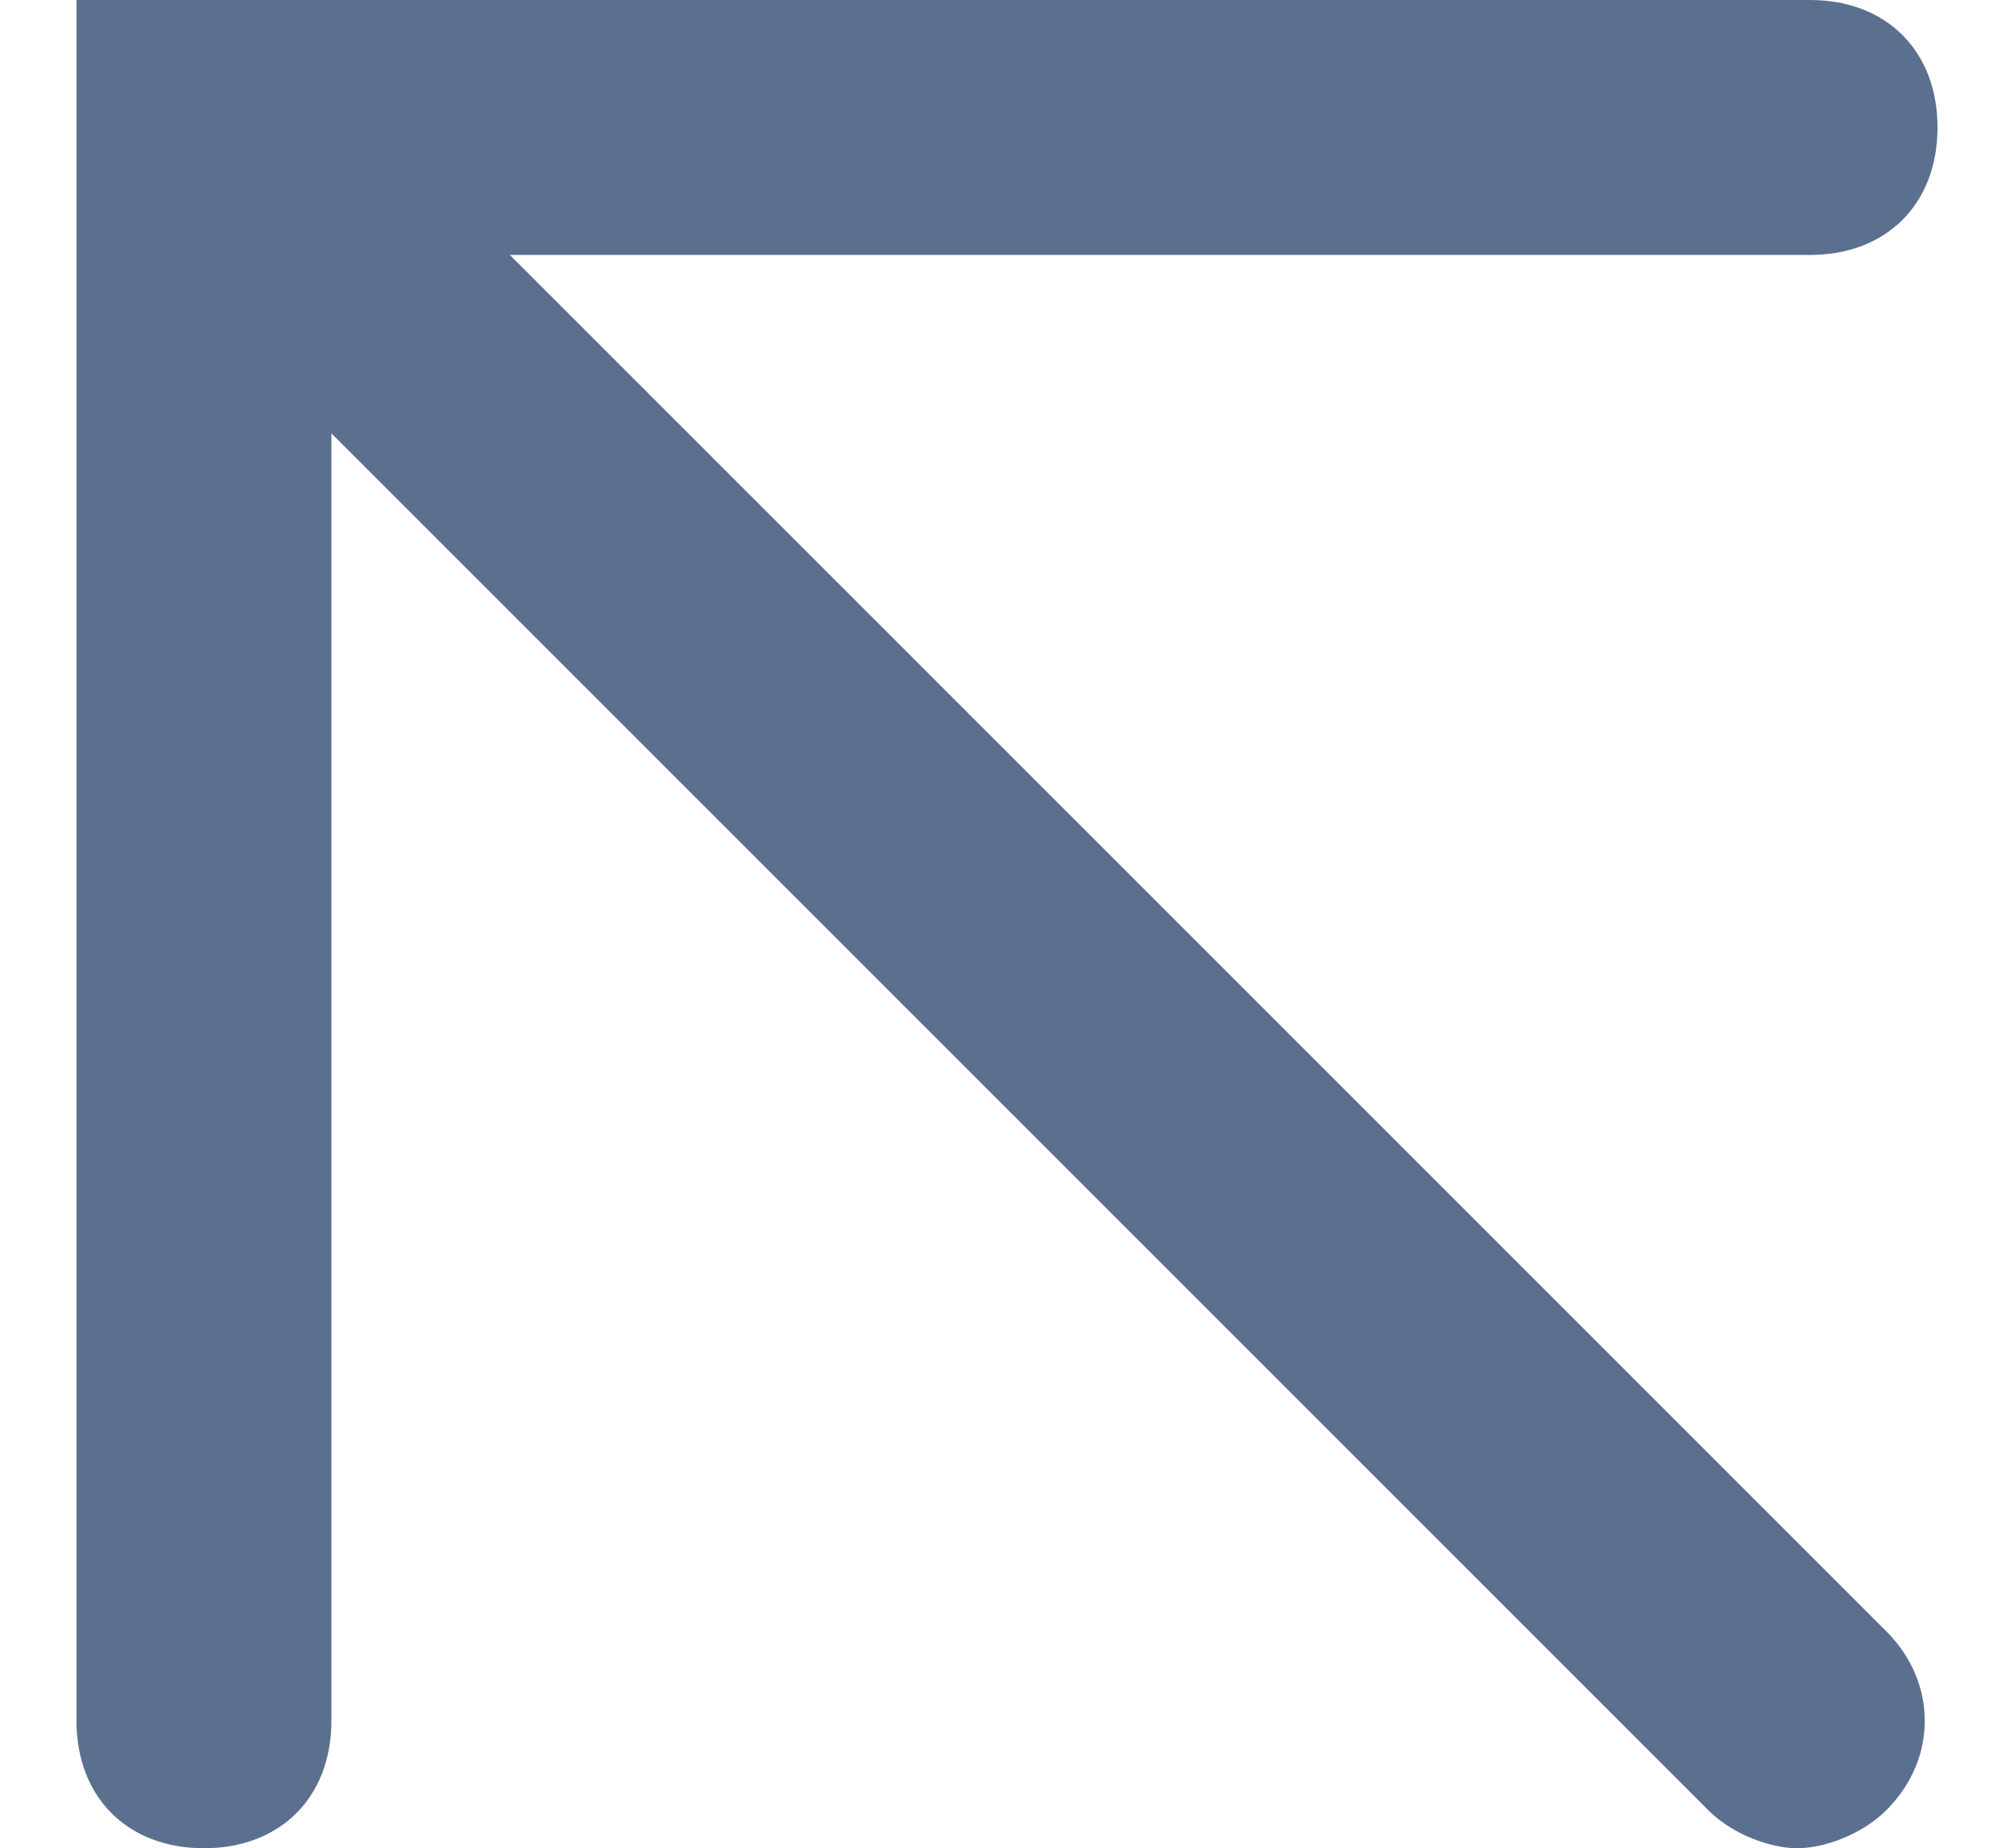
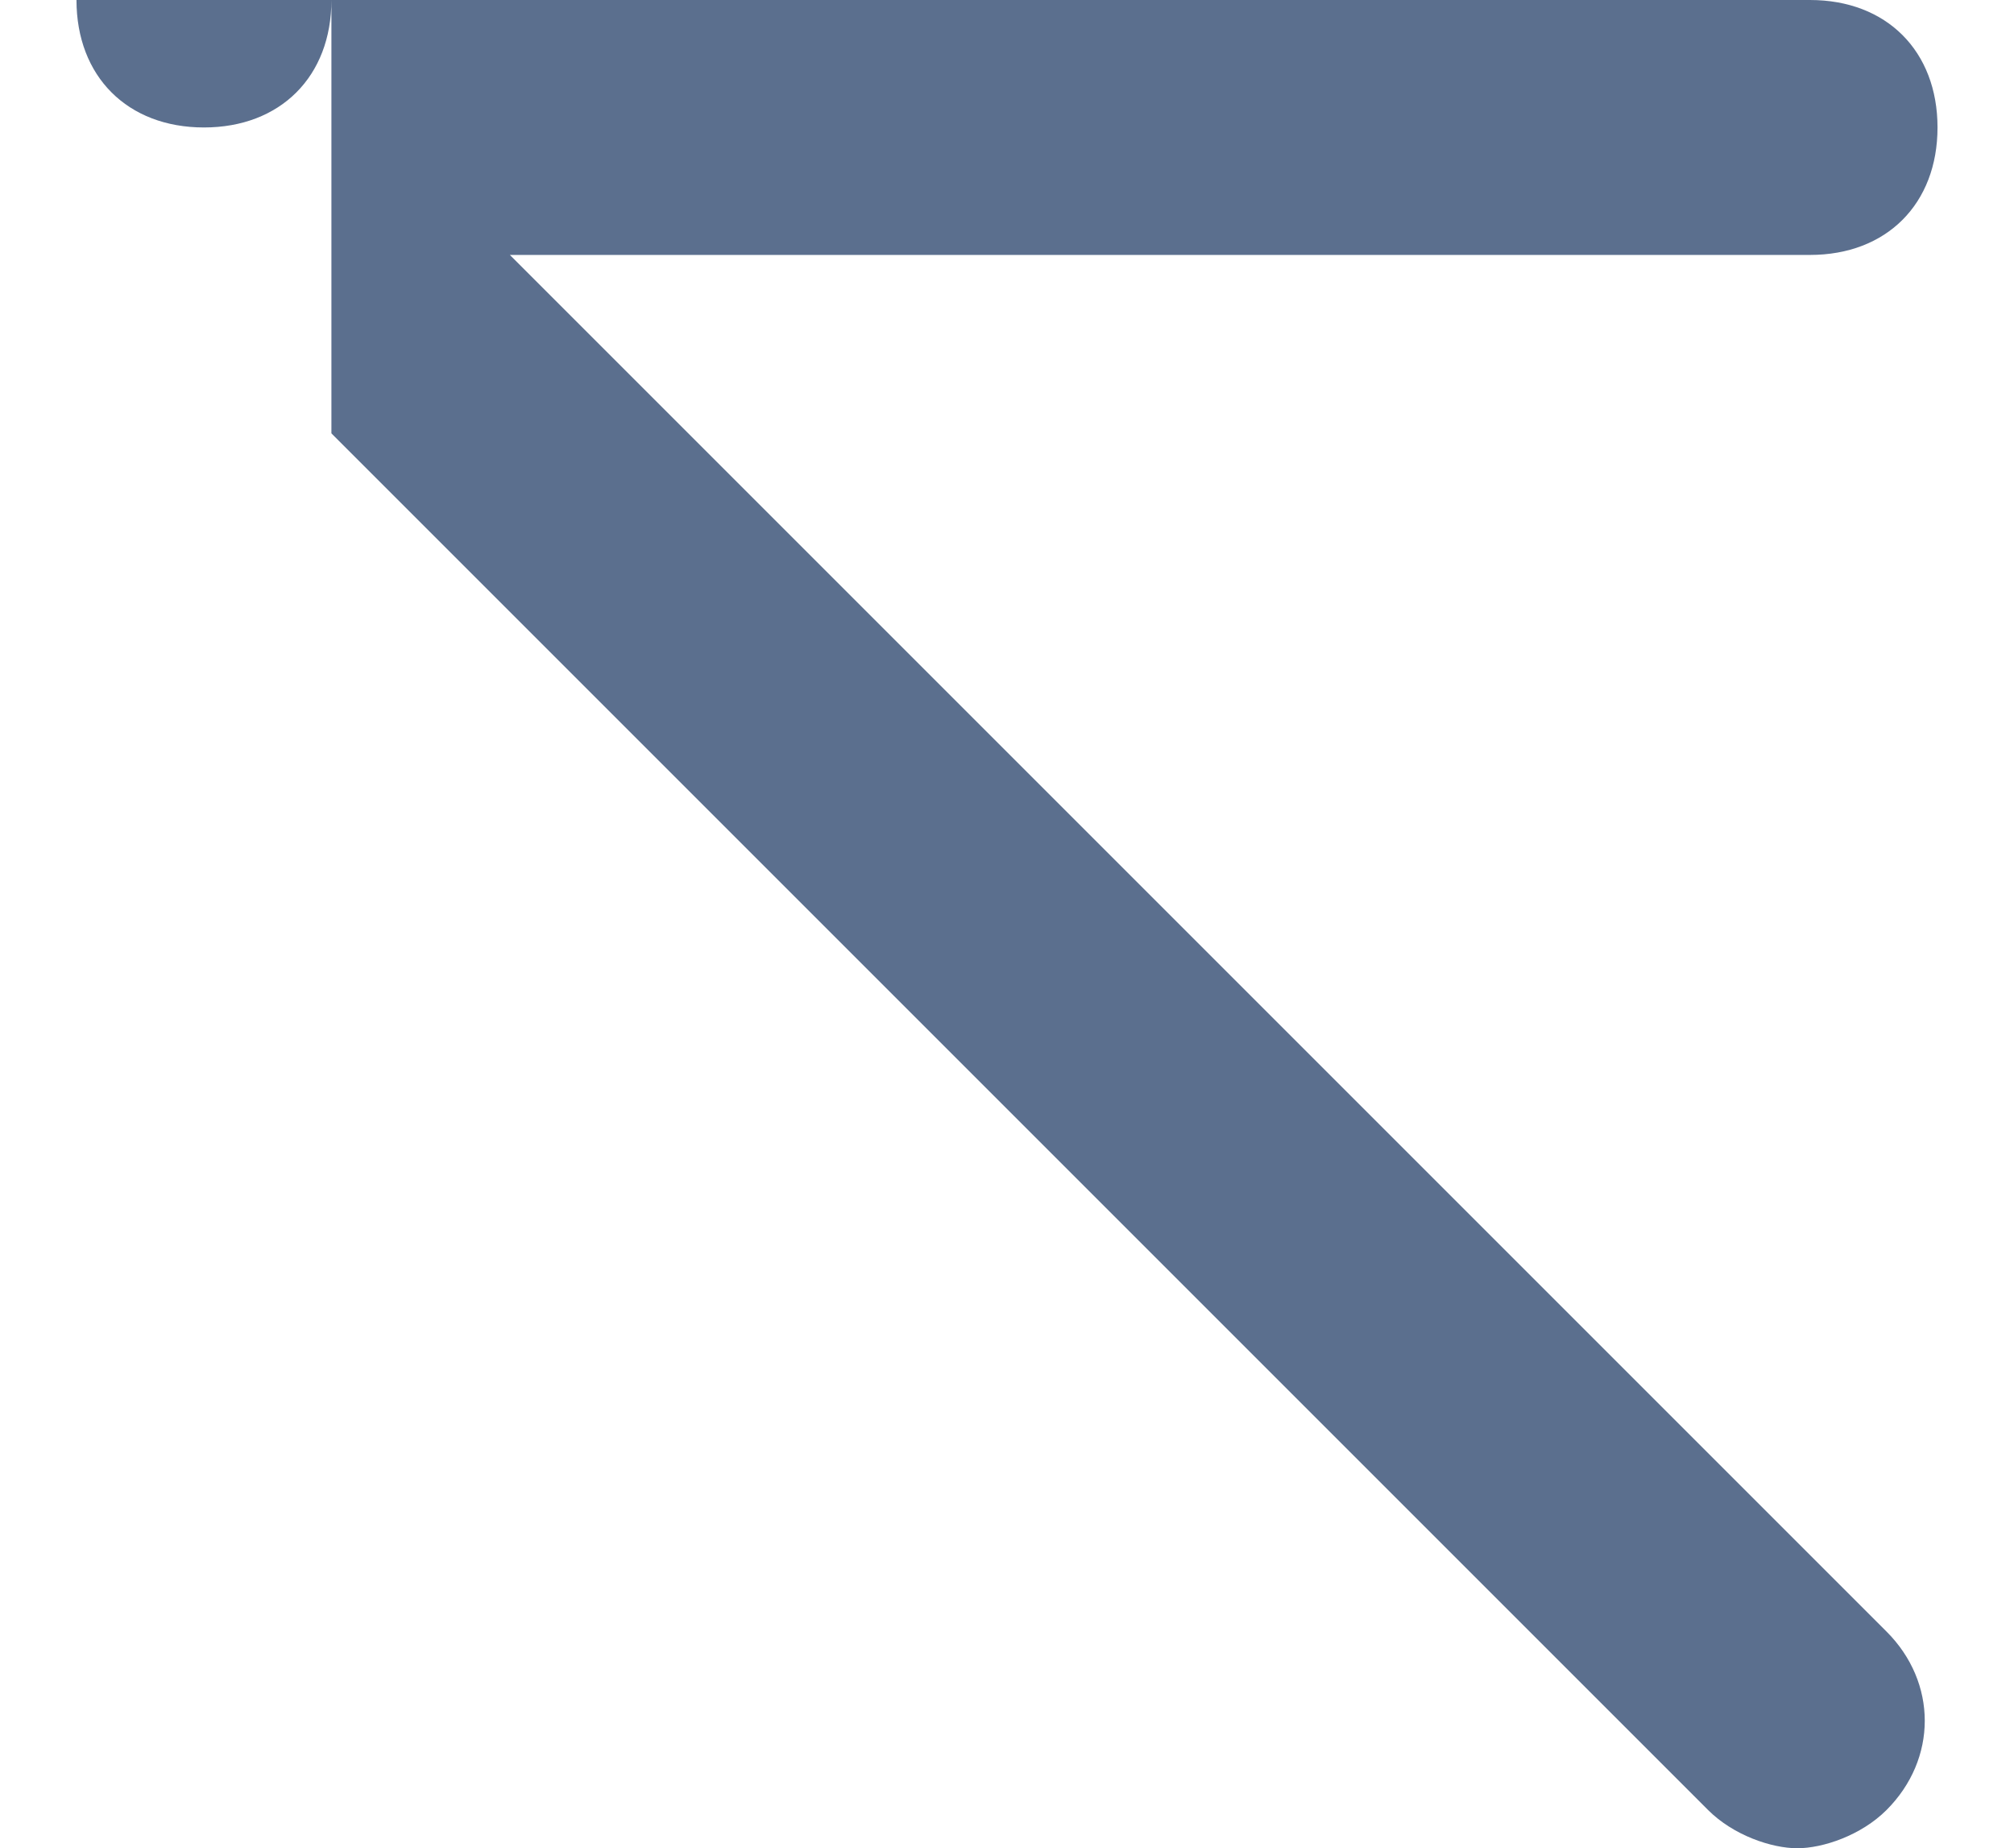
<svg xmlns="http://www.w3.org/2000/svg" version="1.1" id="Layer_1" x="0px" y="0px" viewBox="0 0 15.8 14.5" style="enable-background:new 0 0 15.8 14.5;" xml:space="preserve">
  <style type="text/css">
	.st0{fill:#5B6F8E;}
</style>
-   <path class="st0" d="M4,2h10.2c0.6,0,1-0.4,1-1s-0.4-1-1-1H0.6v13.5c0,0.6,0.4,1,1,1s1-0.4,1-1V3.4l10.8,10.8  c0.2,0.2,0.5,0.3,0.7,0.3s0.5-0.1,0.7-0.3c0.4-0.4,0.4-1,0-1.4L4,2z" />
+   <path class="st0" d="M4,2h10.2c0.6,0,1-0.4,1-1s-0.4-1-1-1H0.6c0,0.6,0.4,1,1,1s1-0.4,1-1V3.4l10.8,10.8  c0.2,0.2,0.5,0.3,0.7,0.3s0.5-0.1,0.7-0.3c0.4-0.4,0.4-1,0-1.4L4,2z" />
</svg>